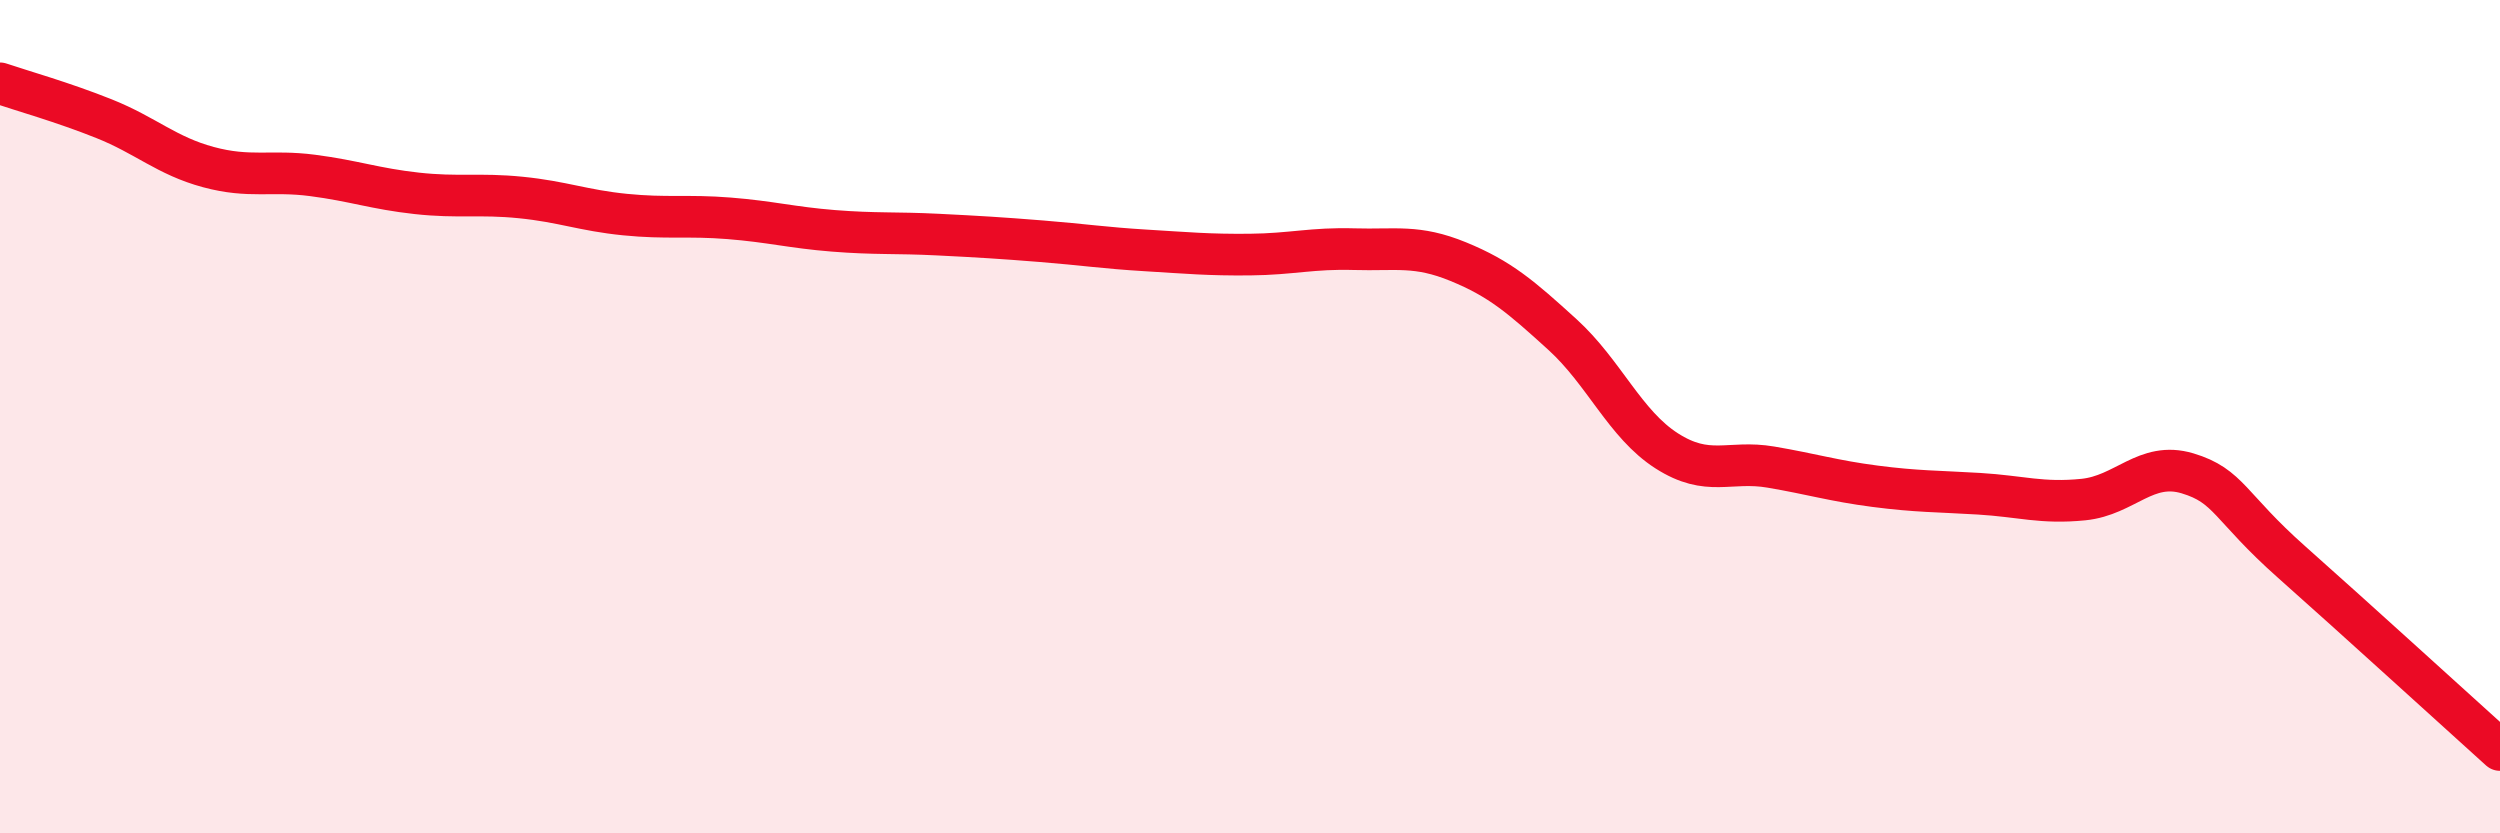
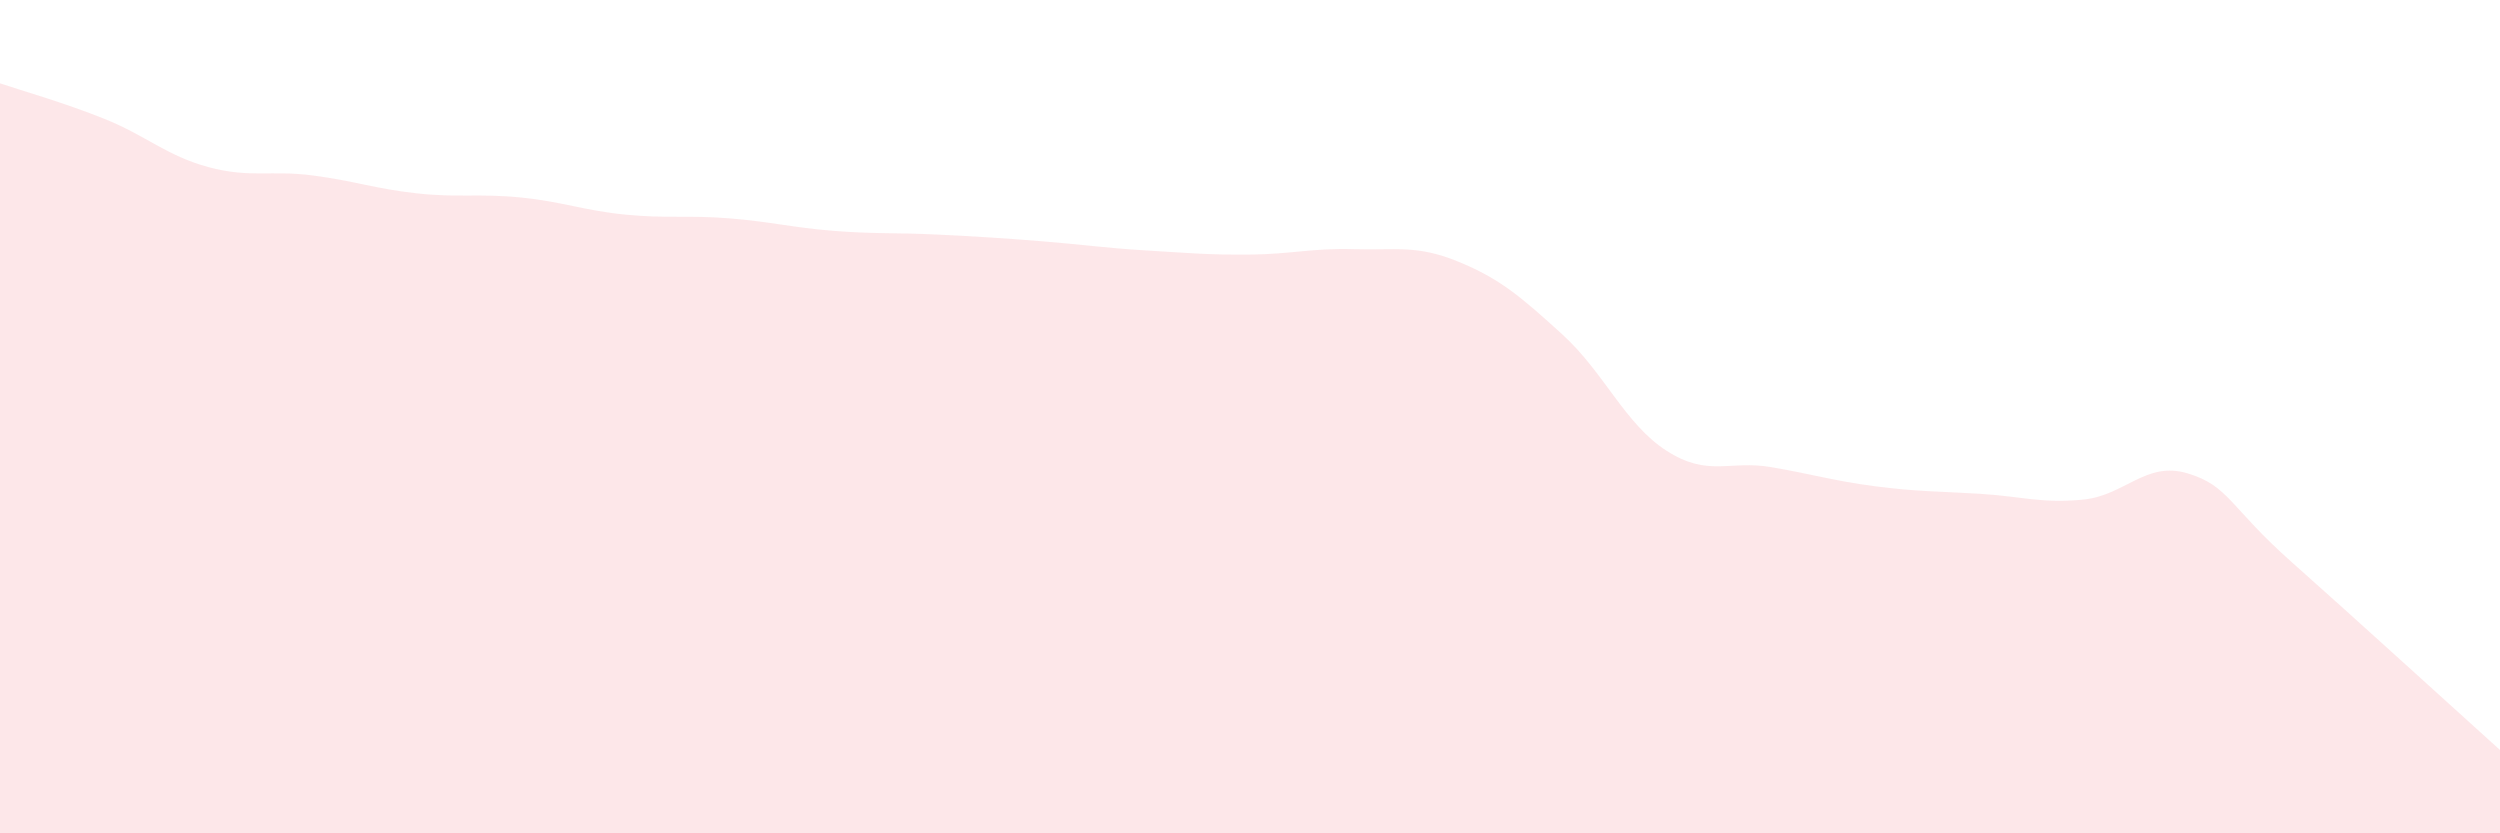
<svg xmlns="http://www.w3.org/2000/svg" width="60" height="20" viewBox="0 0 60 20">
  <path d="M 0,2 C 0.5,2.17 1.5,2.45 2.5,2.85 C 3.5,3.25 4,3.74 5,4.01 C 6,4.28 6.5,4.08 7.5,4.21 C 8.5,4.34 9,4.53 10,4.64 C 11,4.75 11.5,4.64 12.5,4.74 C 13.5,4.84 14,5.05 15,5.15 C 16,5.25 16.5,5.16 17.5,5.24 C 18.5,5.32 19,5.46 20,5.54 C 21,5.62 21.5,5.58 22.5,5.63 C 23.5,5.68 24,5.71 25,5.79 C 26,5.87 26.5,5.95 27.5,6.01 C 28.5,6.07 29,6.12 30,6.11 C 31,6.1 31.5,5.95 32.5,5.98 C 33.5,6.01 34,5.87 35,6.28 C 36,6.69 36.5,7.12 37.5,8.03 C 38.5,8.94 39,10.18 40,10.82 C 41,11.46 41.5,11.04 42.5,11.21 C 43.5,11.38 44,11.54 45,11.67 C 46,11.8 46.5,11.79 47.5,11.85 C 48.5,11.91 49,12.09 50,11.99 C 51,11.89 51.5,11.06 52.5,11.36 C 53.5,11.66 53.5,12.16 55,13.49 C 56.5,14.82 59,17.1 60,18L60 20L0 20Z" fill="#EB0A25" opacity="0.1" stroke-linecap="round" stroke-linejoin="round" />
-   <path d="M 0,2 C 0.5,2.17 1.5,2.45 2.5,2.85 C 3.5,3.25 4,3.74 5,4.01 C 6,4.28 6.5,4.08 7.5,4.21 C 8.5,4.34 9,4.53 10,4.64 C 11,4.75 11.5,4.64 12.5,4.74 C 13.5,4.84 14,5.05 15,5.15 C 16,5.25 16.5,5.16 17.5,5.24 C 18.5,5.32 19,5.46 20,5.54 C 21,5.62 21.5,5.58 22.5,5.63 C 23.5,5.68 24,5.71 25,5.79 C 26,5.87 26.5,5.95 27.5,6.01 C 28.5,6.07 29,6.12 30,6.11 C 31,6.1 31.5,5.95 32.5,5.98 C 33.5,6.01 34,5.87 35,6.28 C 36,6.69 36.5,7.12 37.5,8.03 C 38.5,8.94 39,10.18 40,10.82 C 41,11.46 41.5,11.04 42.5,11.21 C 43.5,11.38 44,11.54 45,11.67 C 46,11.8 46.5,11.79 47.5,11.85 C 48.5,11.91 49,12.09 50,11.99 C 51,11.89 51.5,11.06 52.5,11.36 C 53.5,11.66 53.5,12.16 55,13.49 C 56.5,14.82 59,17.1 60,18" stroke="#EB0A25" stroke-width="1" fill="none" stroke-linecap="round" stroke-linejoin="round" />
</svg>